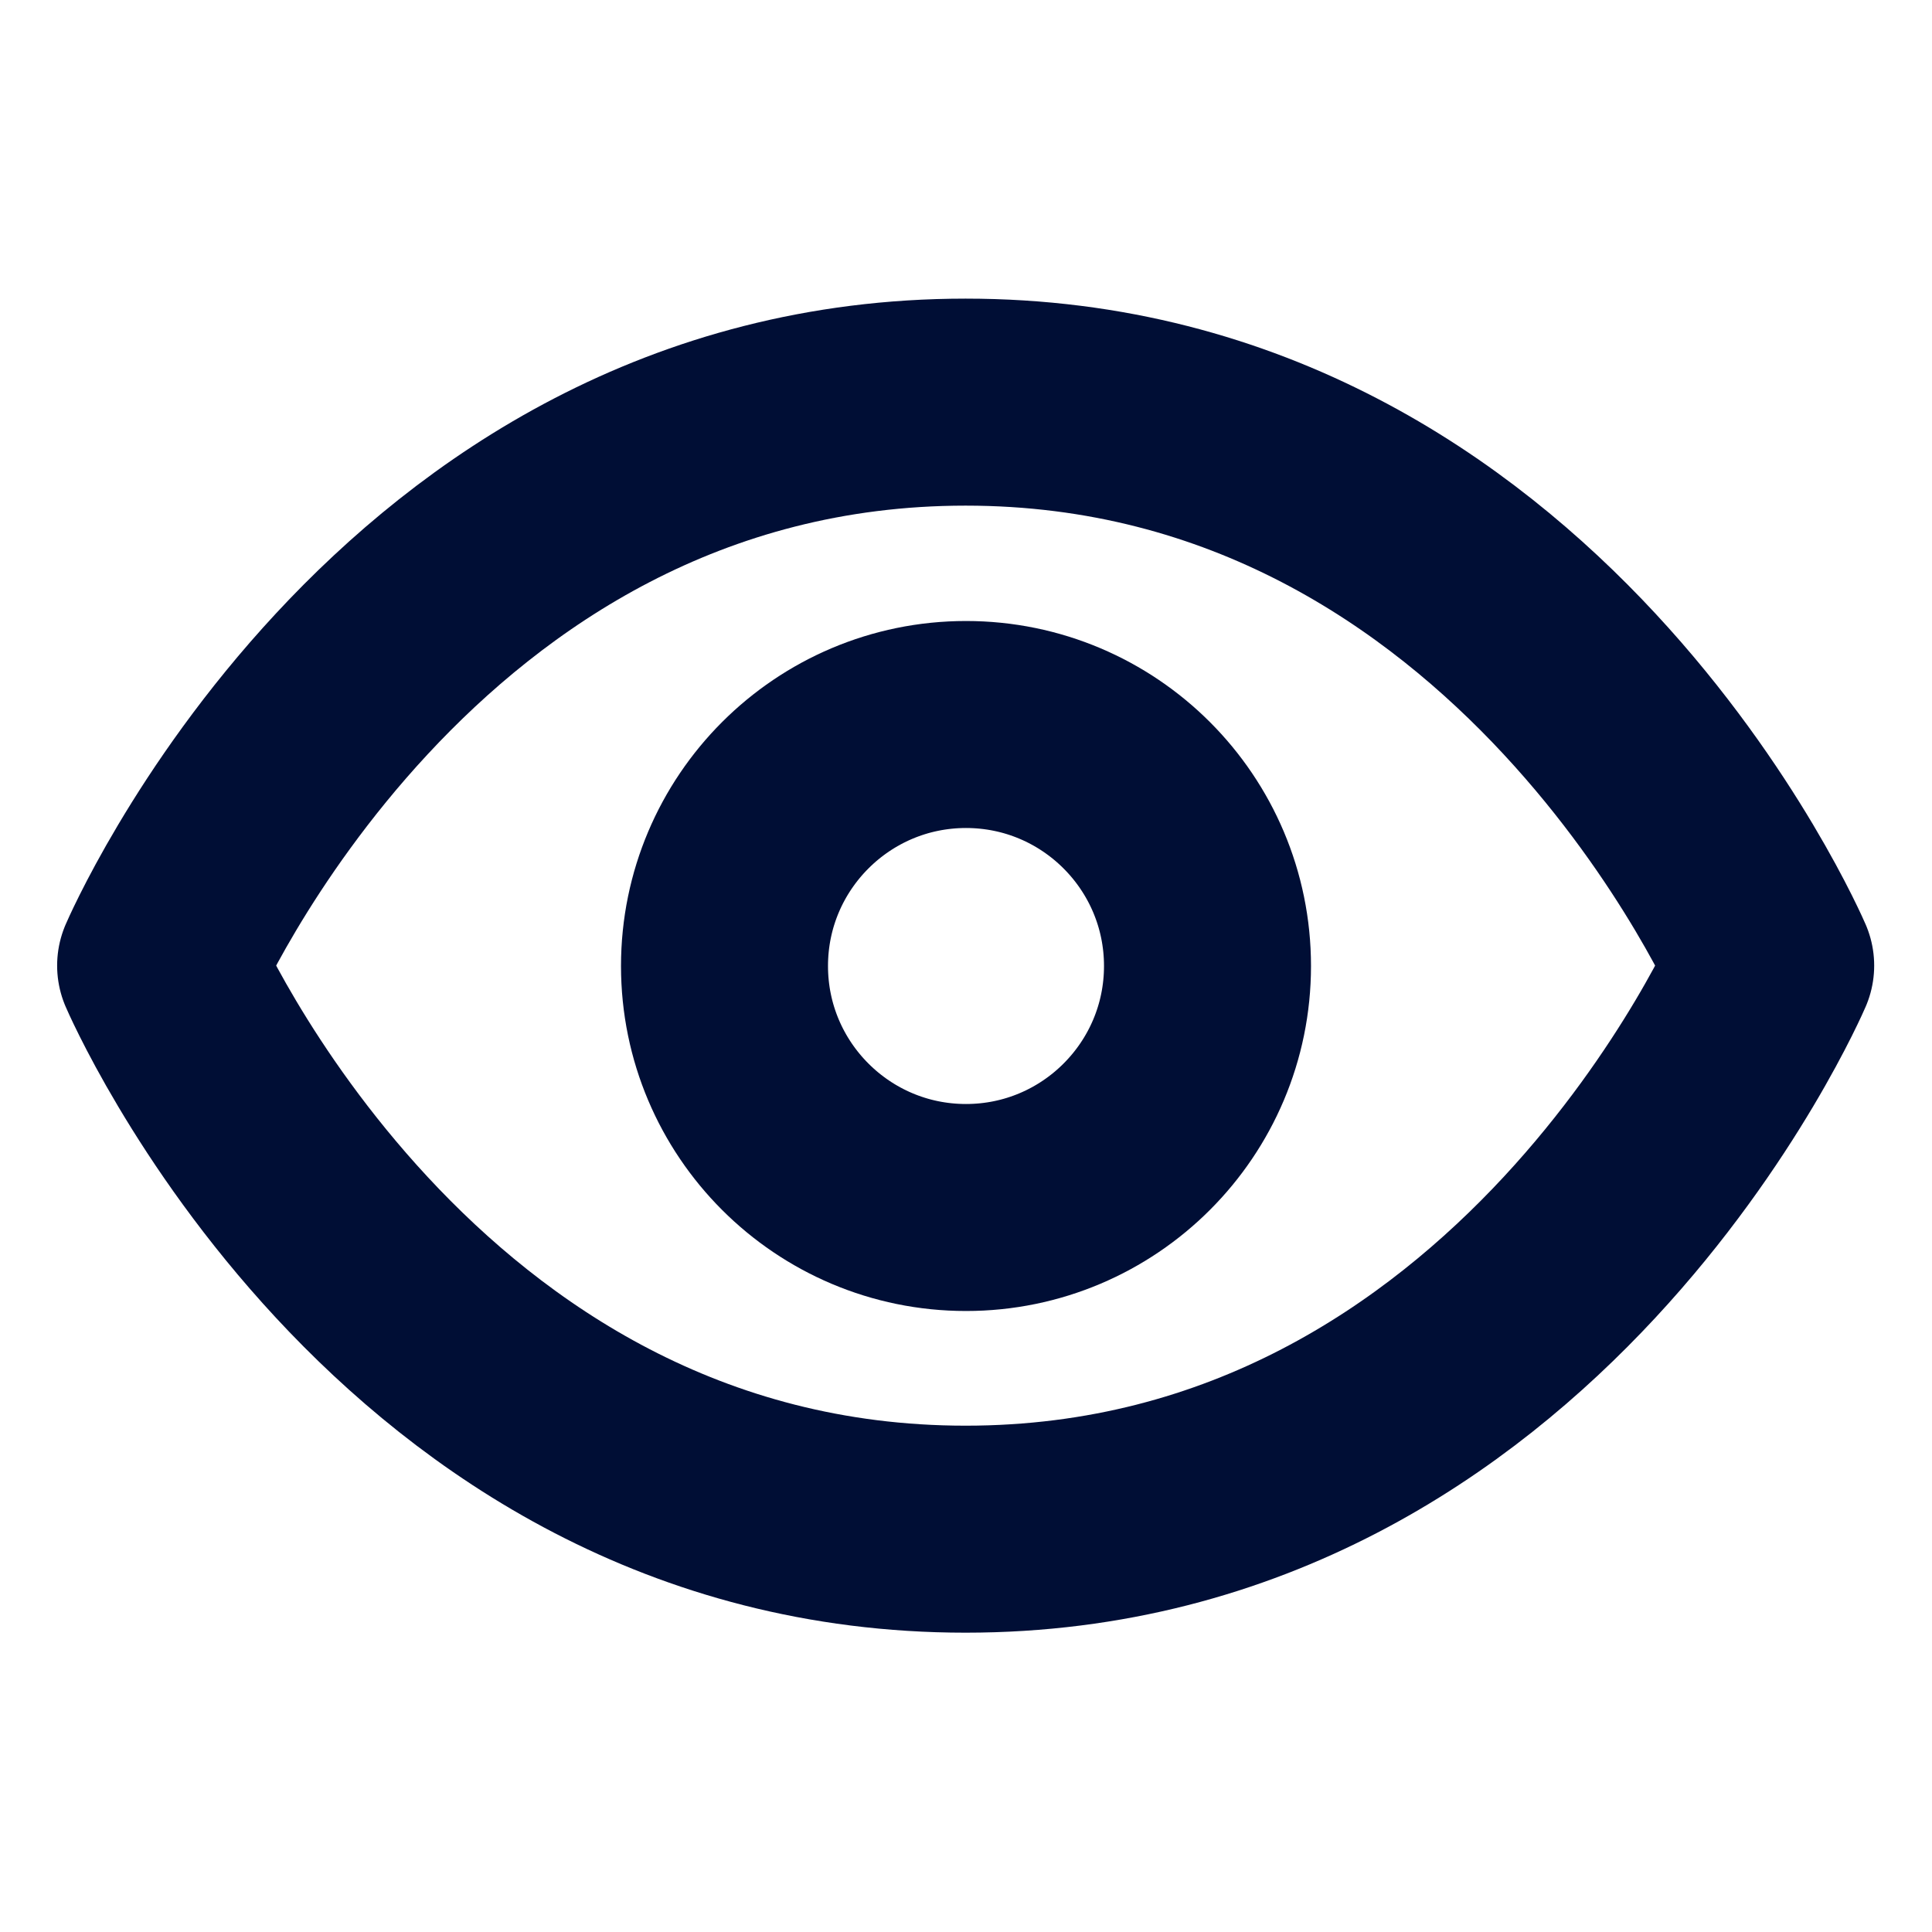
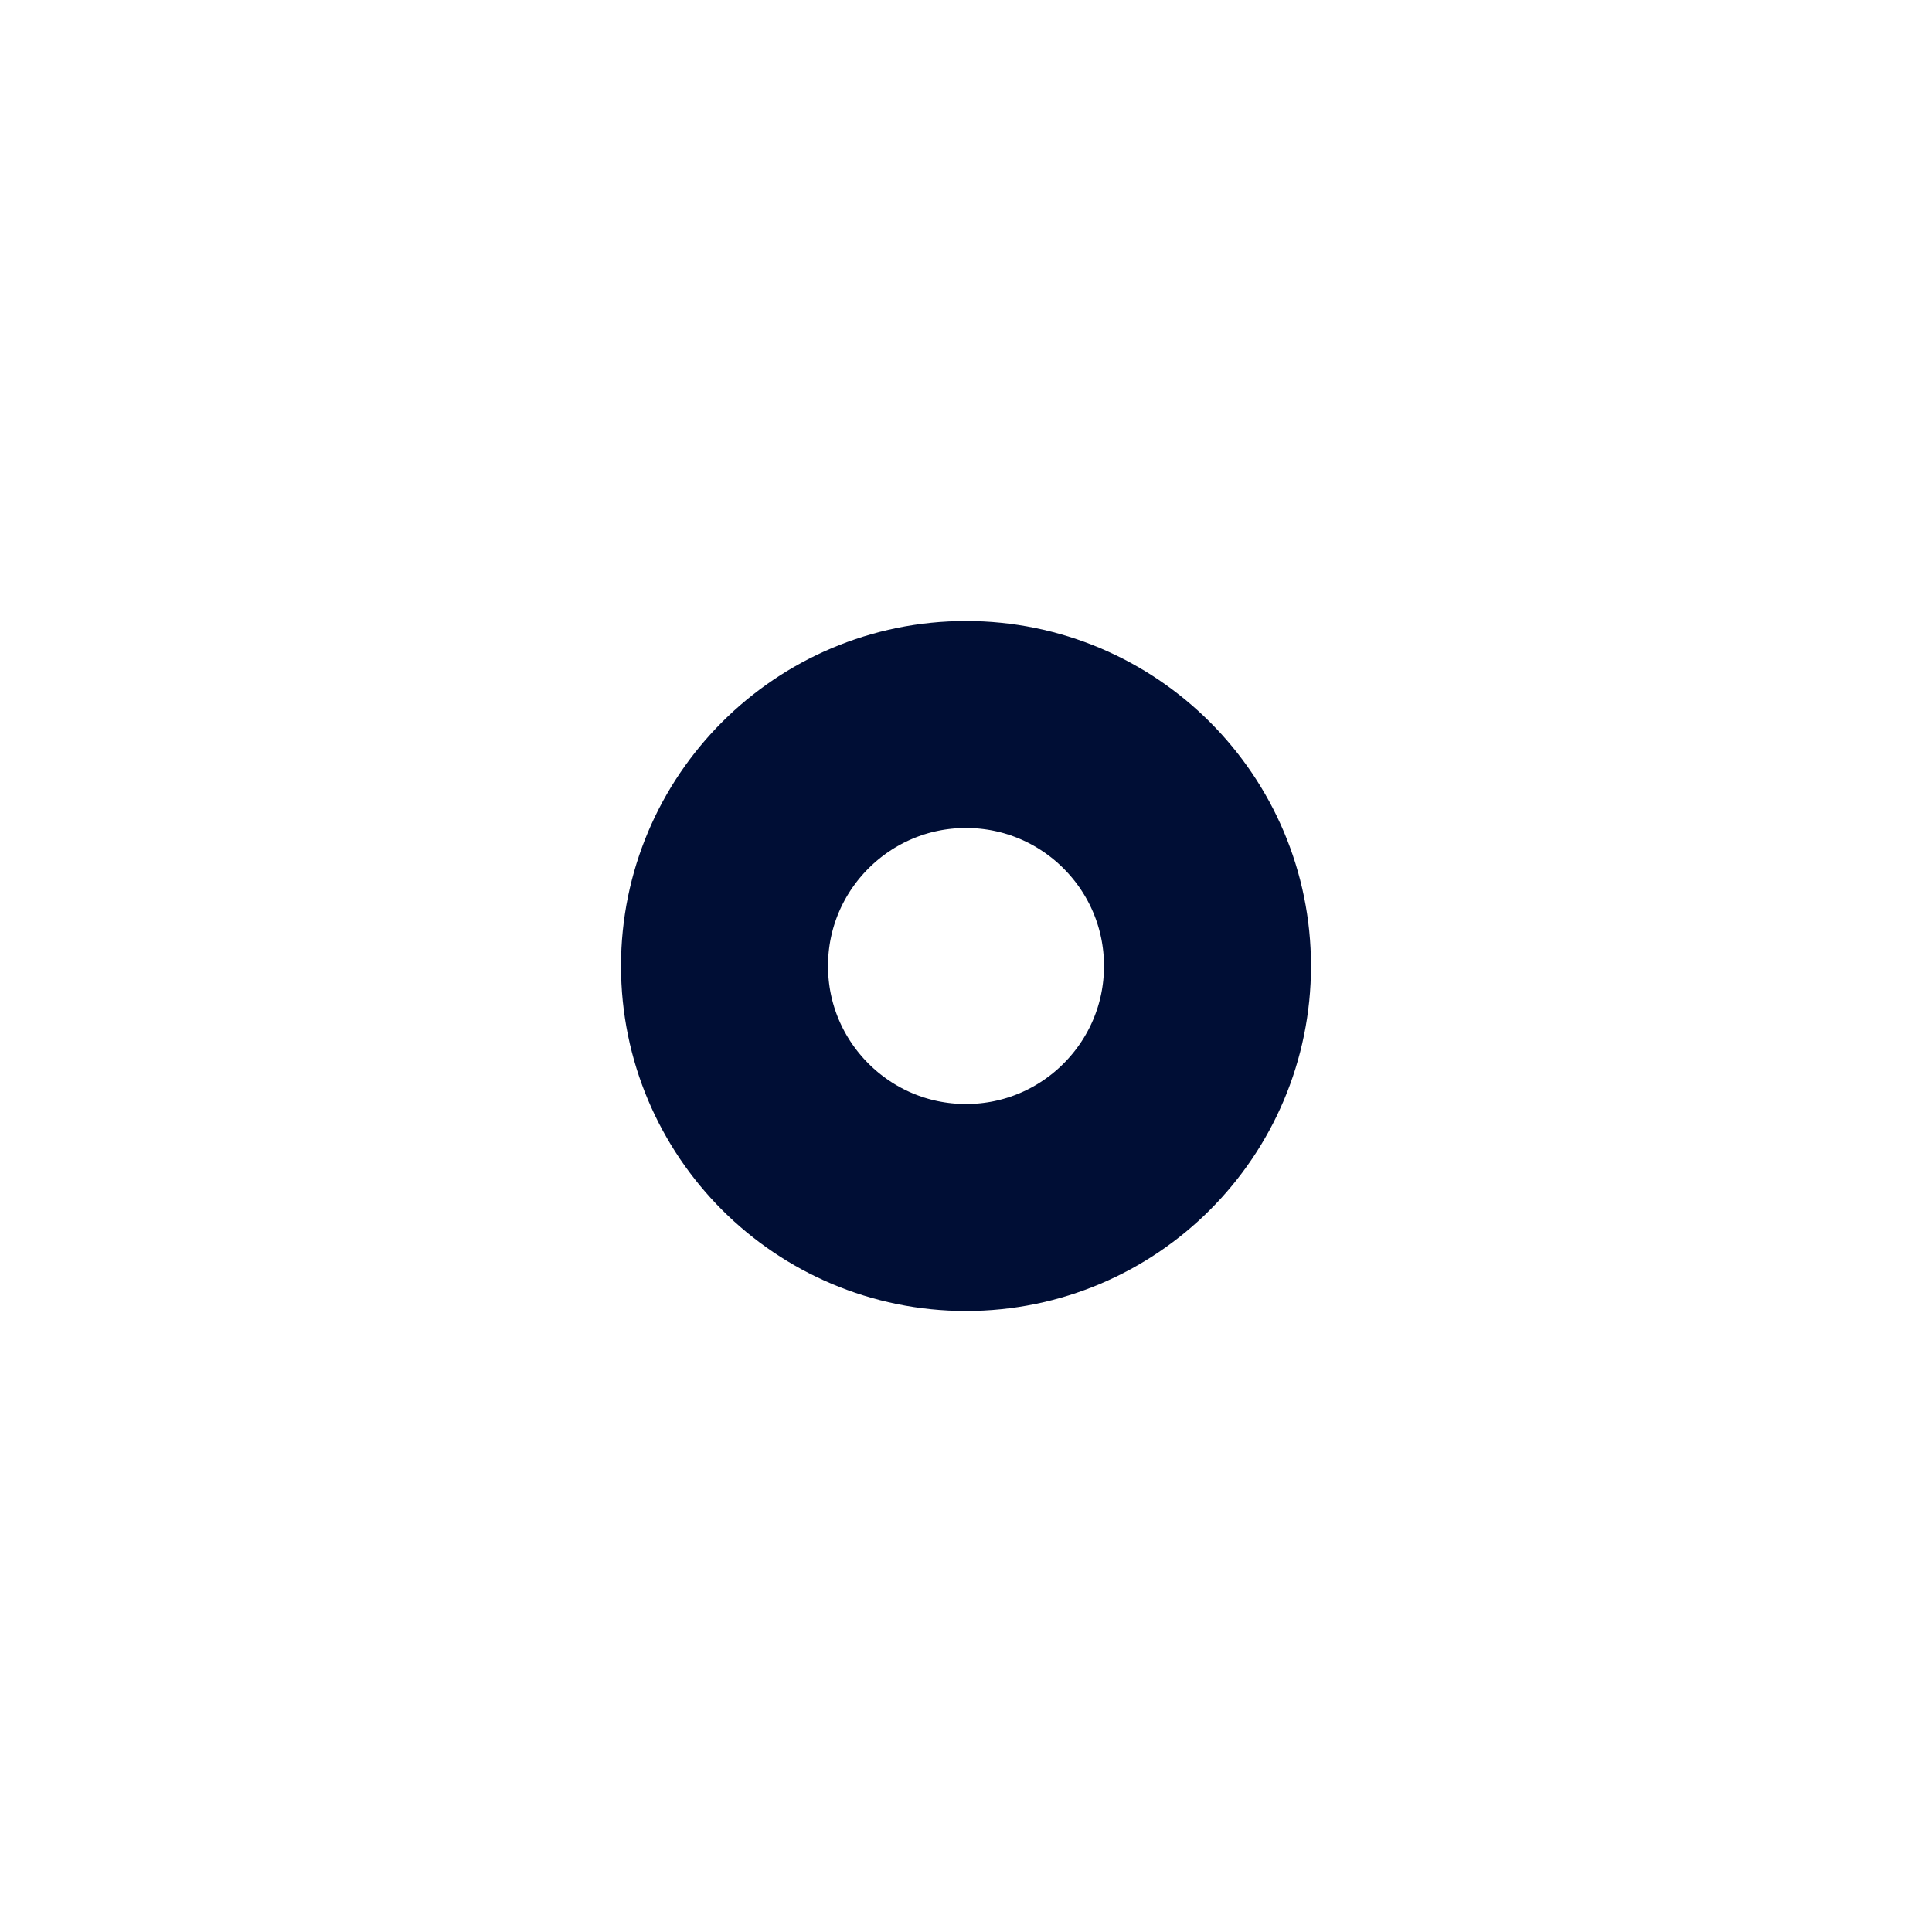
<svg xmlns="http://www.w3.org/2000/svg" width="14" height="14" viewBox="0 0 14 14" fill="none">
-   <path d="M1.164 6.997C1.164 6.997 2.914 2.914 6.997 2.914C11.081 2.914 12.831 6.997 12.831 6.997C12.831 6.997 11.081 11.081 6.997 11.081C2.914 11.081 1.164 6.997 1.164 6.997Z" stroke="#000E35" stroke-width="1.5" stroke-linecap="round" stroke-linejoin="round" />
  <path d="M7 8.75C7.966 8.75 8.75 7.966 8.75 7C8.75 6.034 7.966 5.25 7 5.25C6.034 5.25 5.25 6.034 5.25 7C5.25 7.966 6.034 8.75 7 8.75Z" stroke="#000E35" stroke-width="1.5" stroke-linecap="round" stroke-linejoin="round" />
</svg>